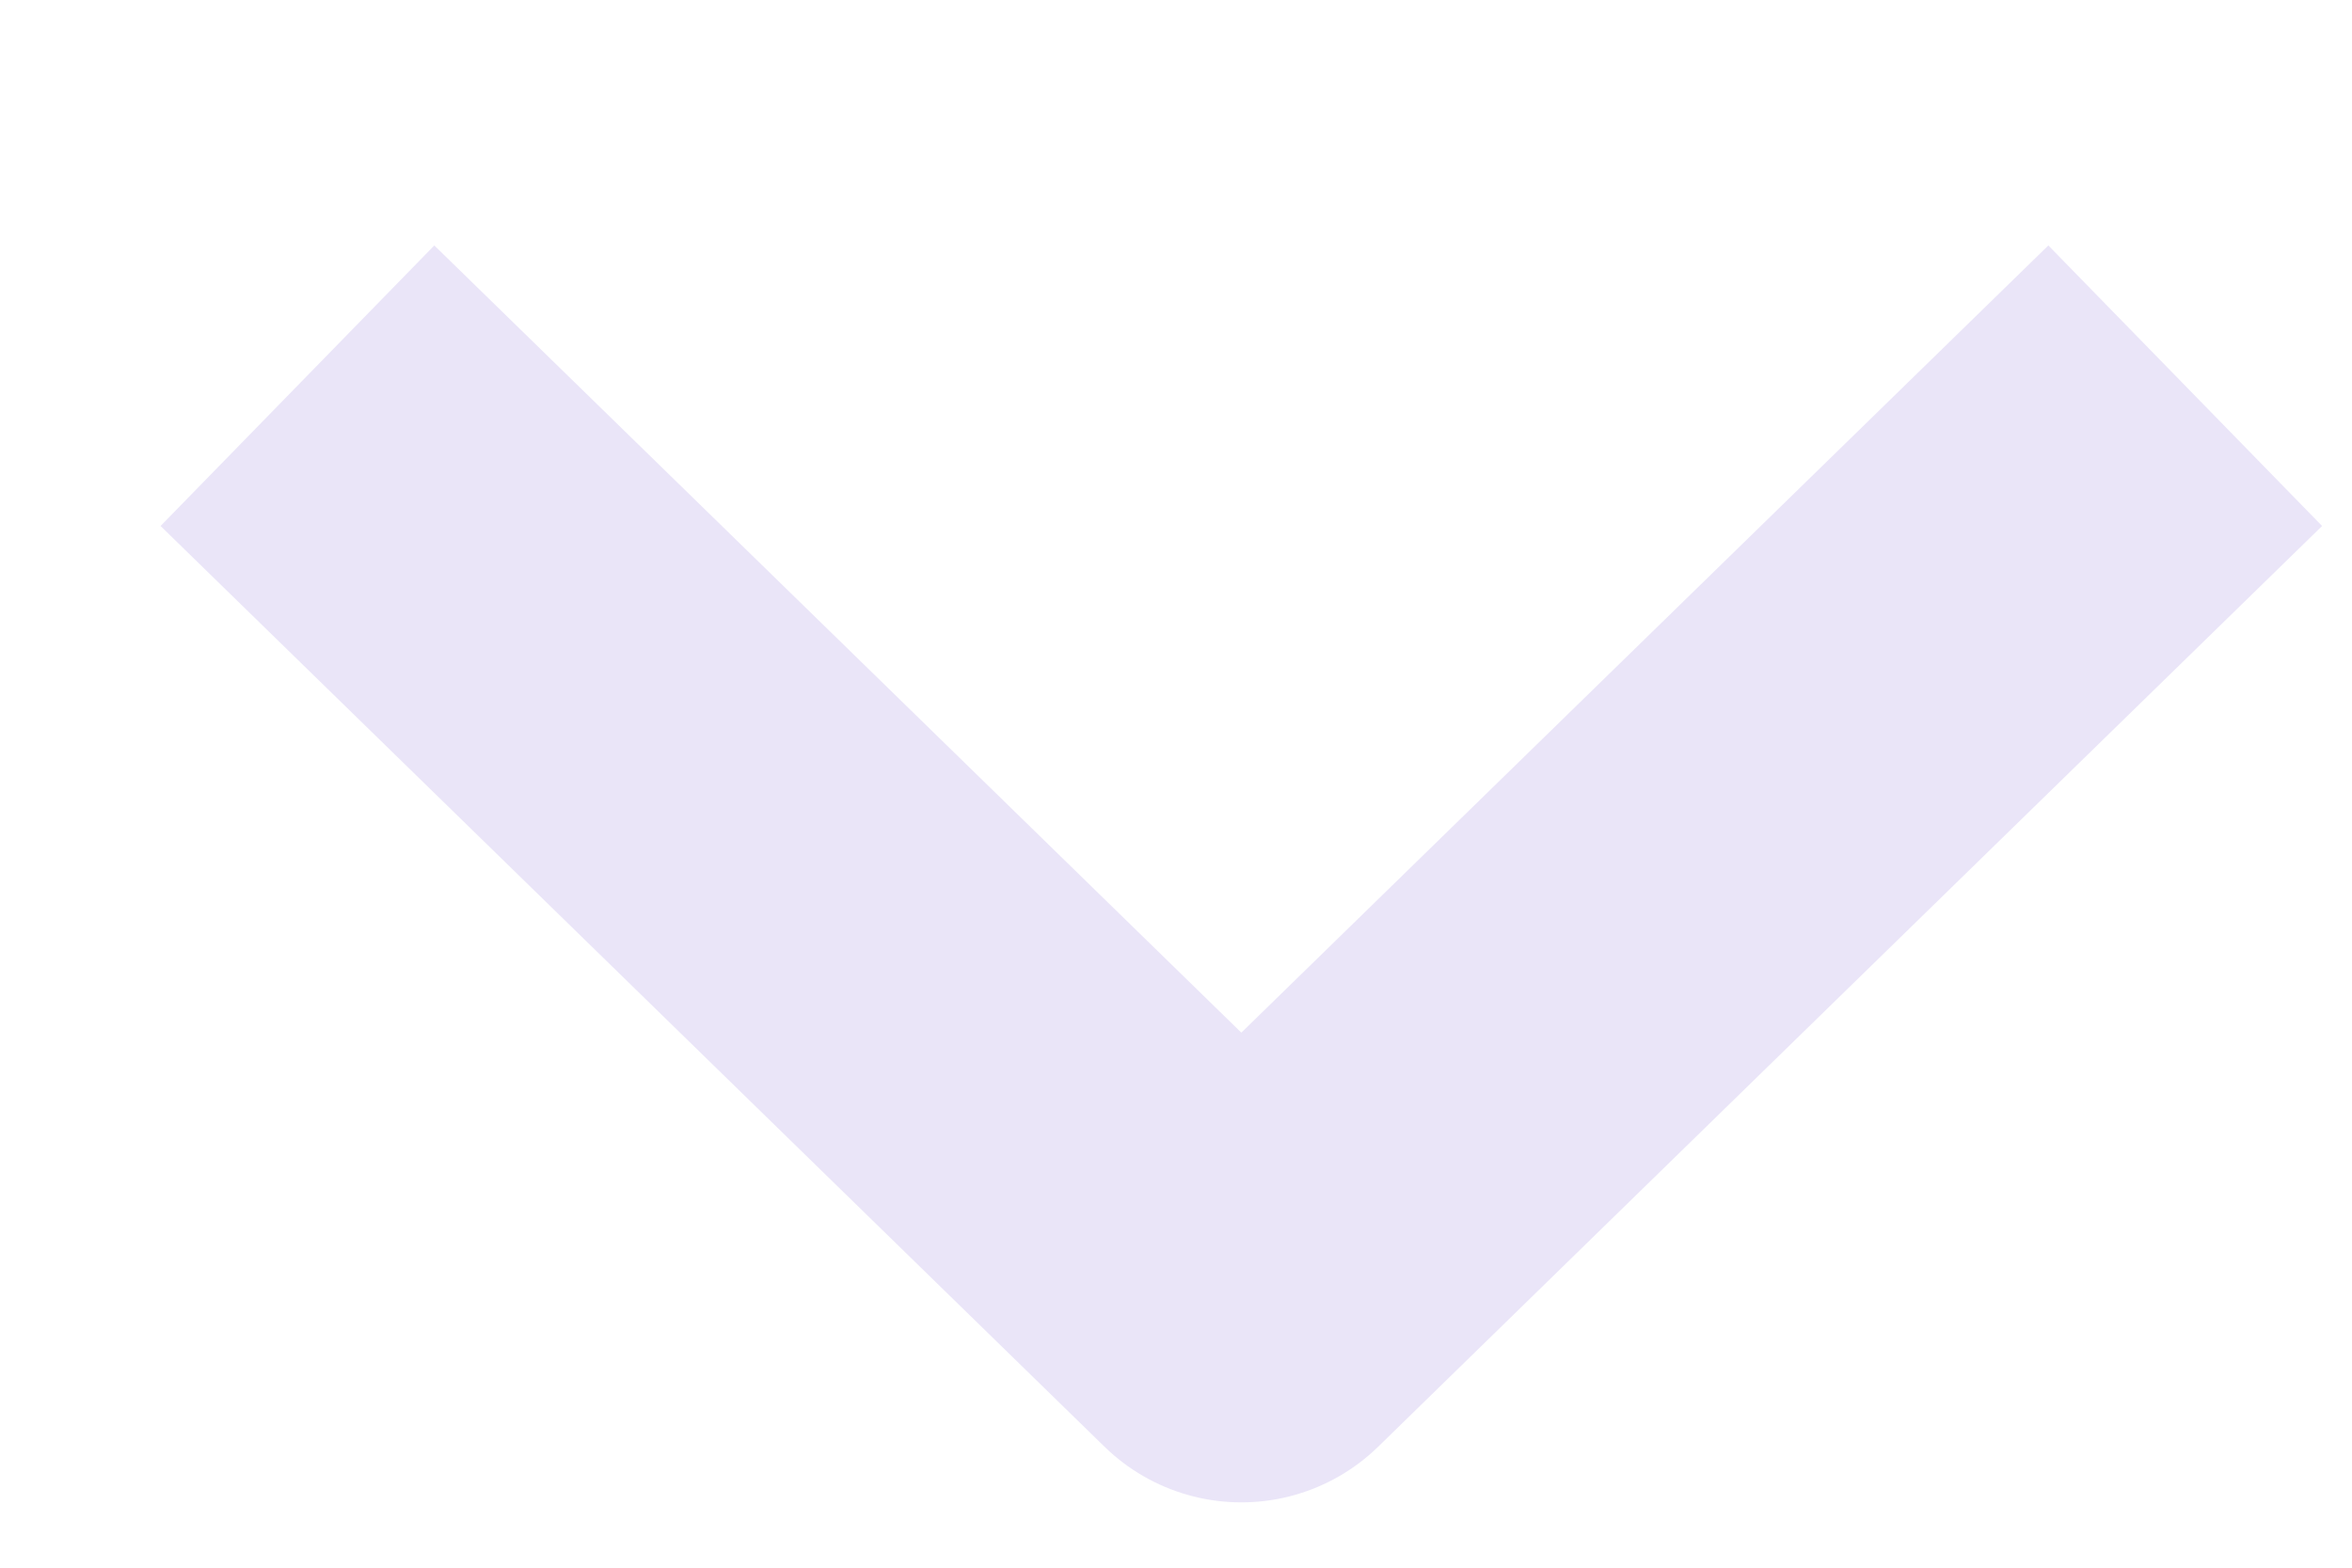
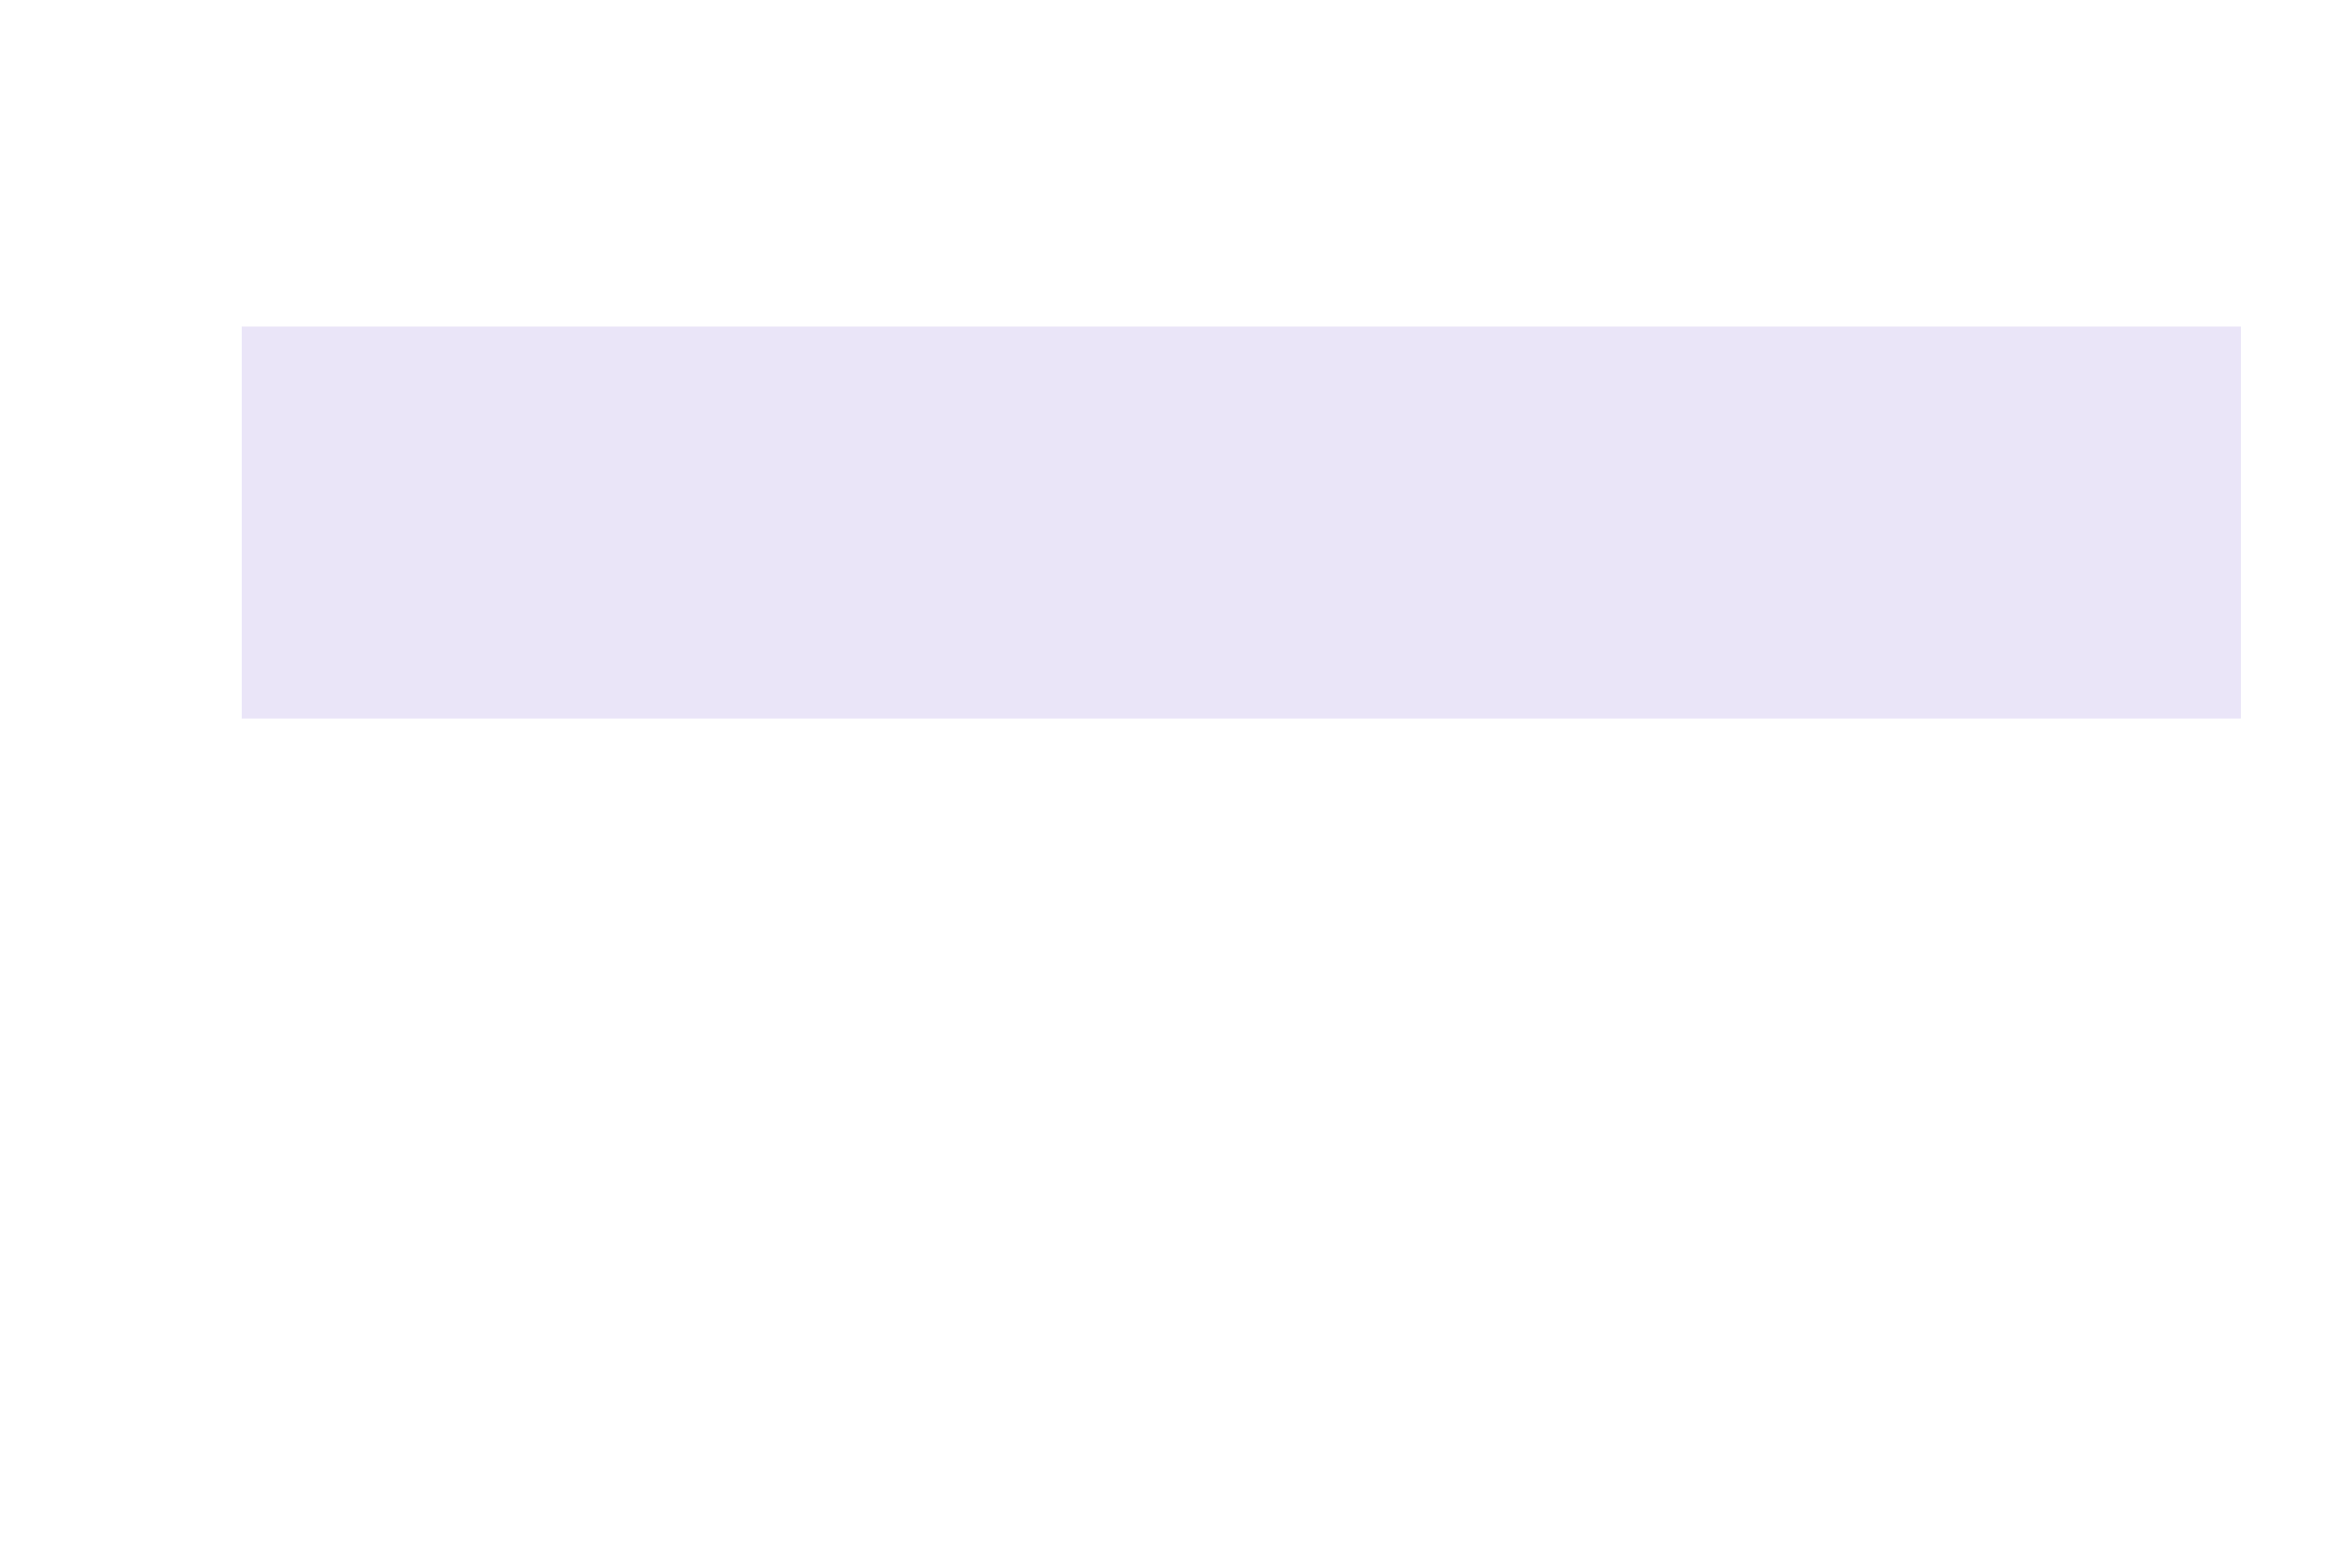
<svg xmlns="http://www.w3.org/2000/svg" width="9" height="6" viewBox="0 0 9 6" fill="none">
-   <path d="M7.825 2L4.75 5L1.675 2" stroke="#EAE5F8" stroke-width="1.5" stroke-linecap="square" stroke-linejoin="round" />
+   <path d="M7.825 2L1.675 2" stroke="#EAE5F8" stroke-width="1.5" stroke-linecap="square" stroke-linejoin="round" />
</svg>